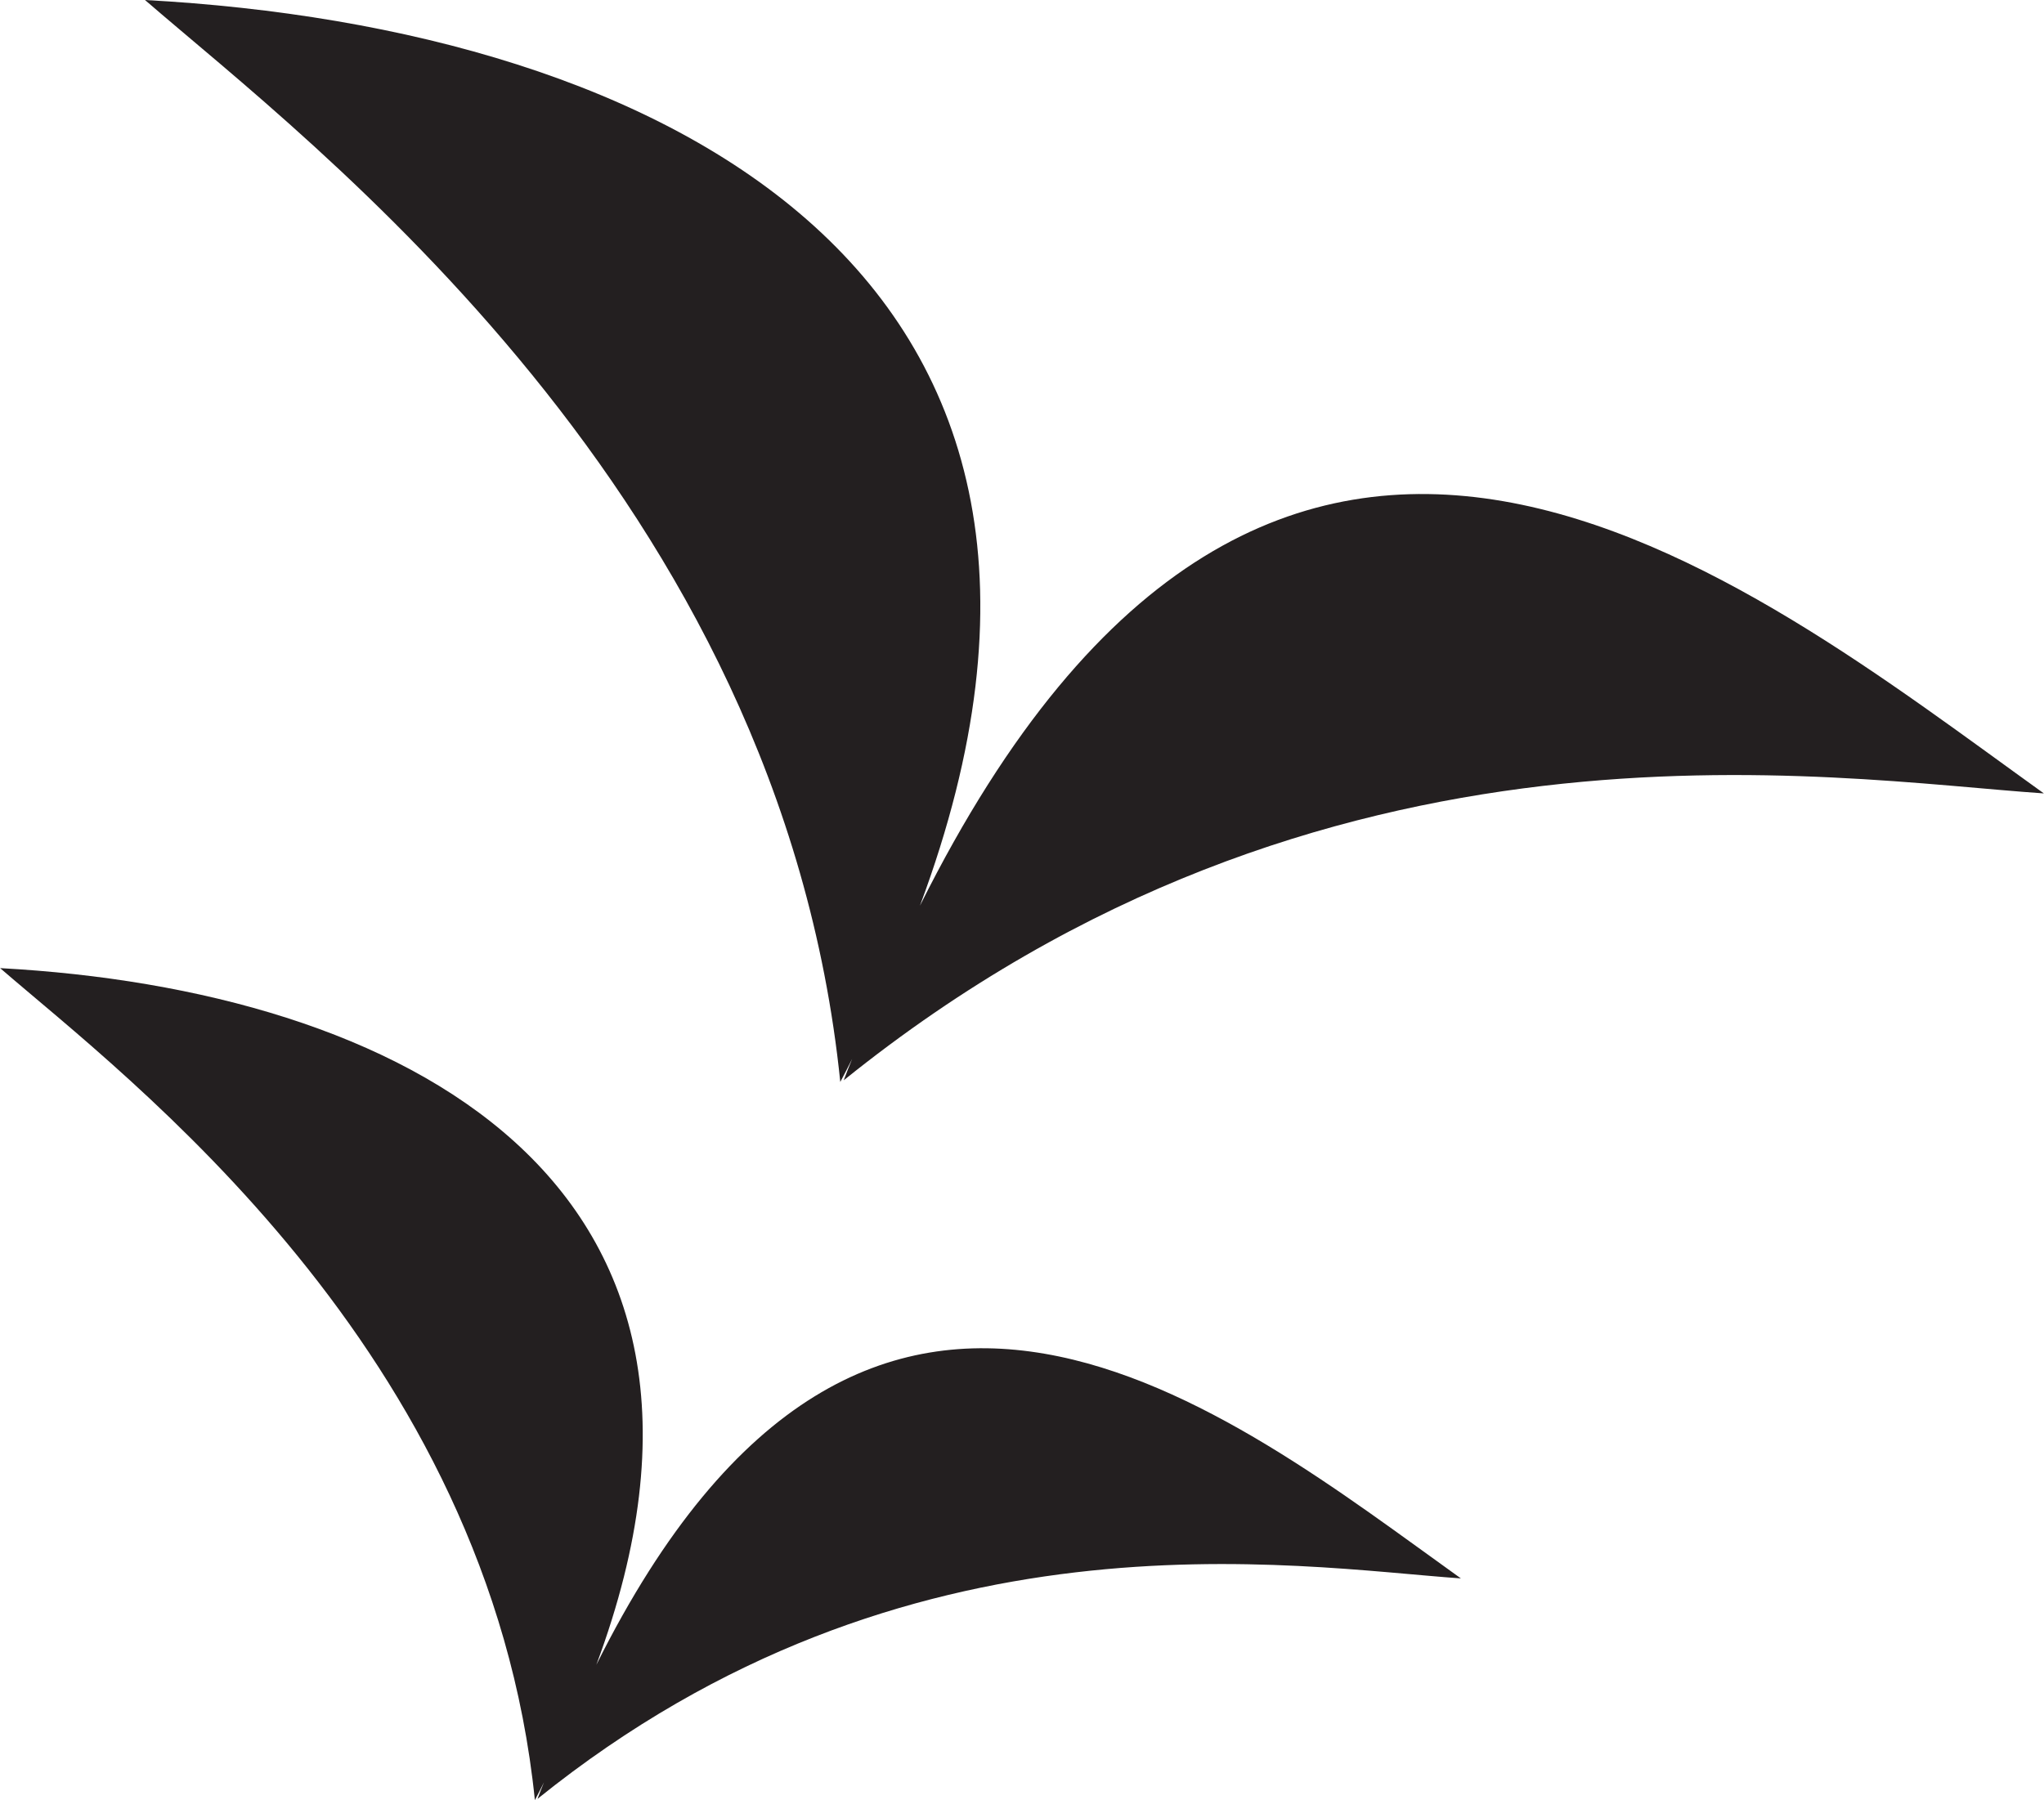
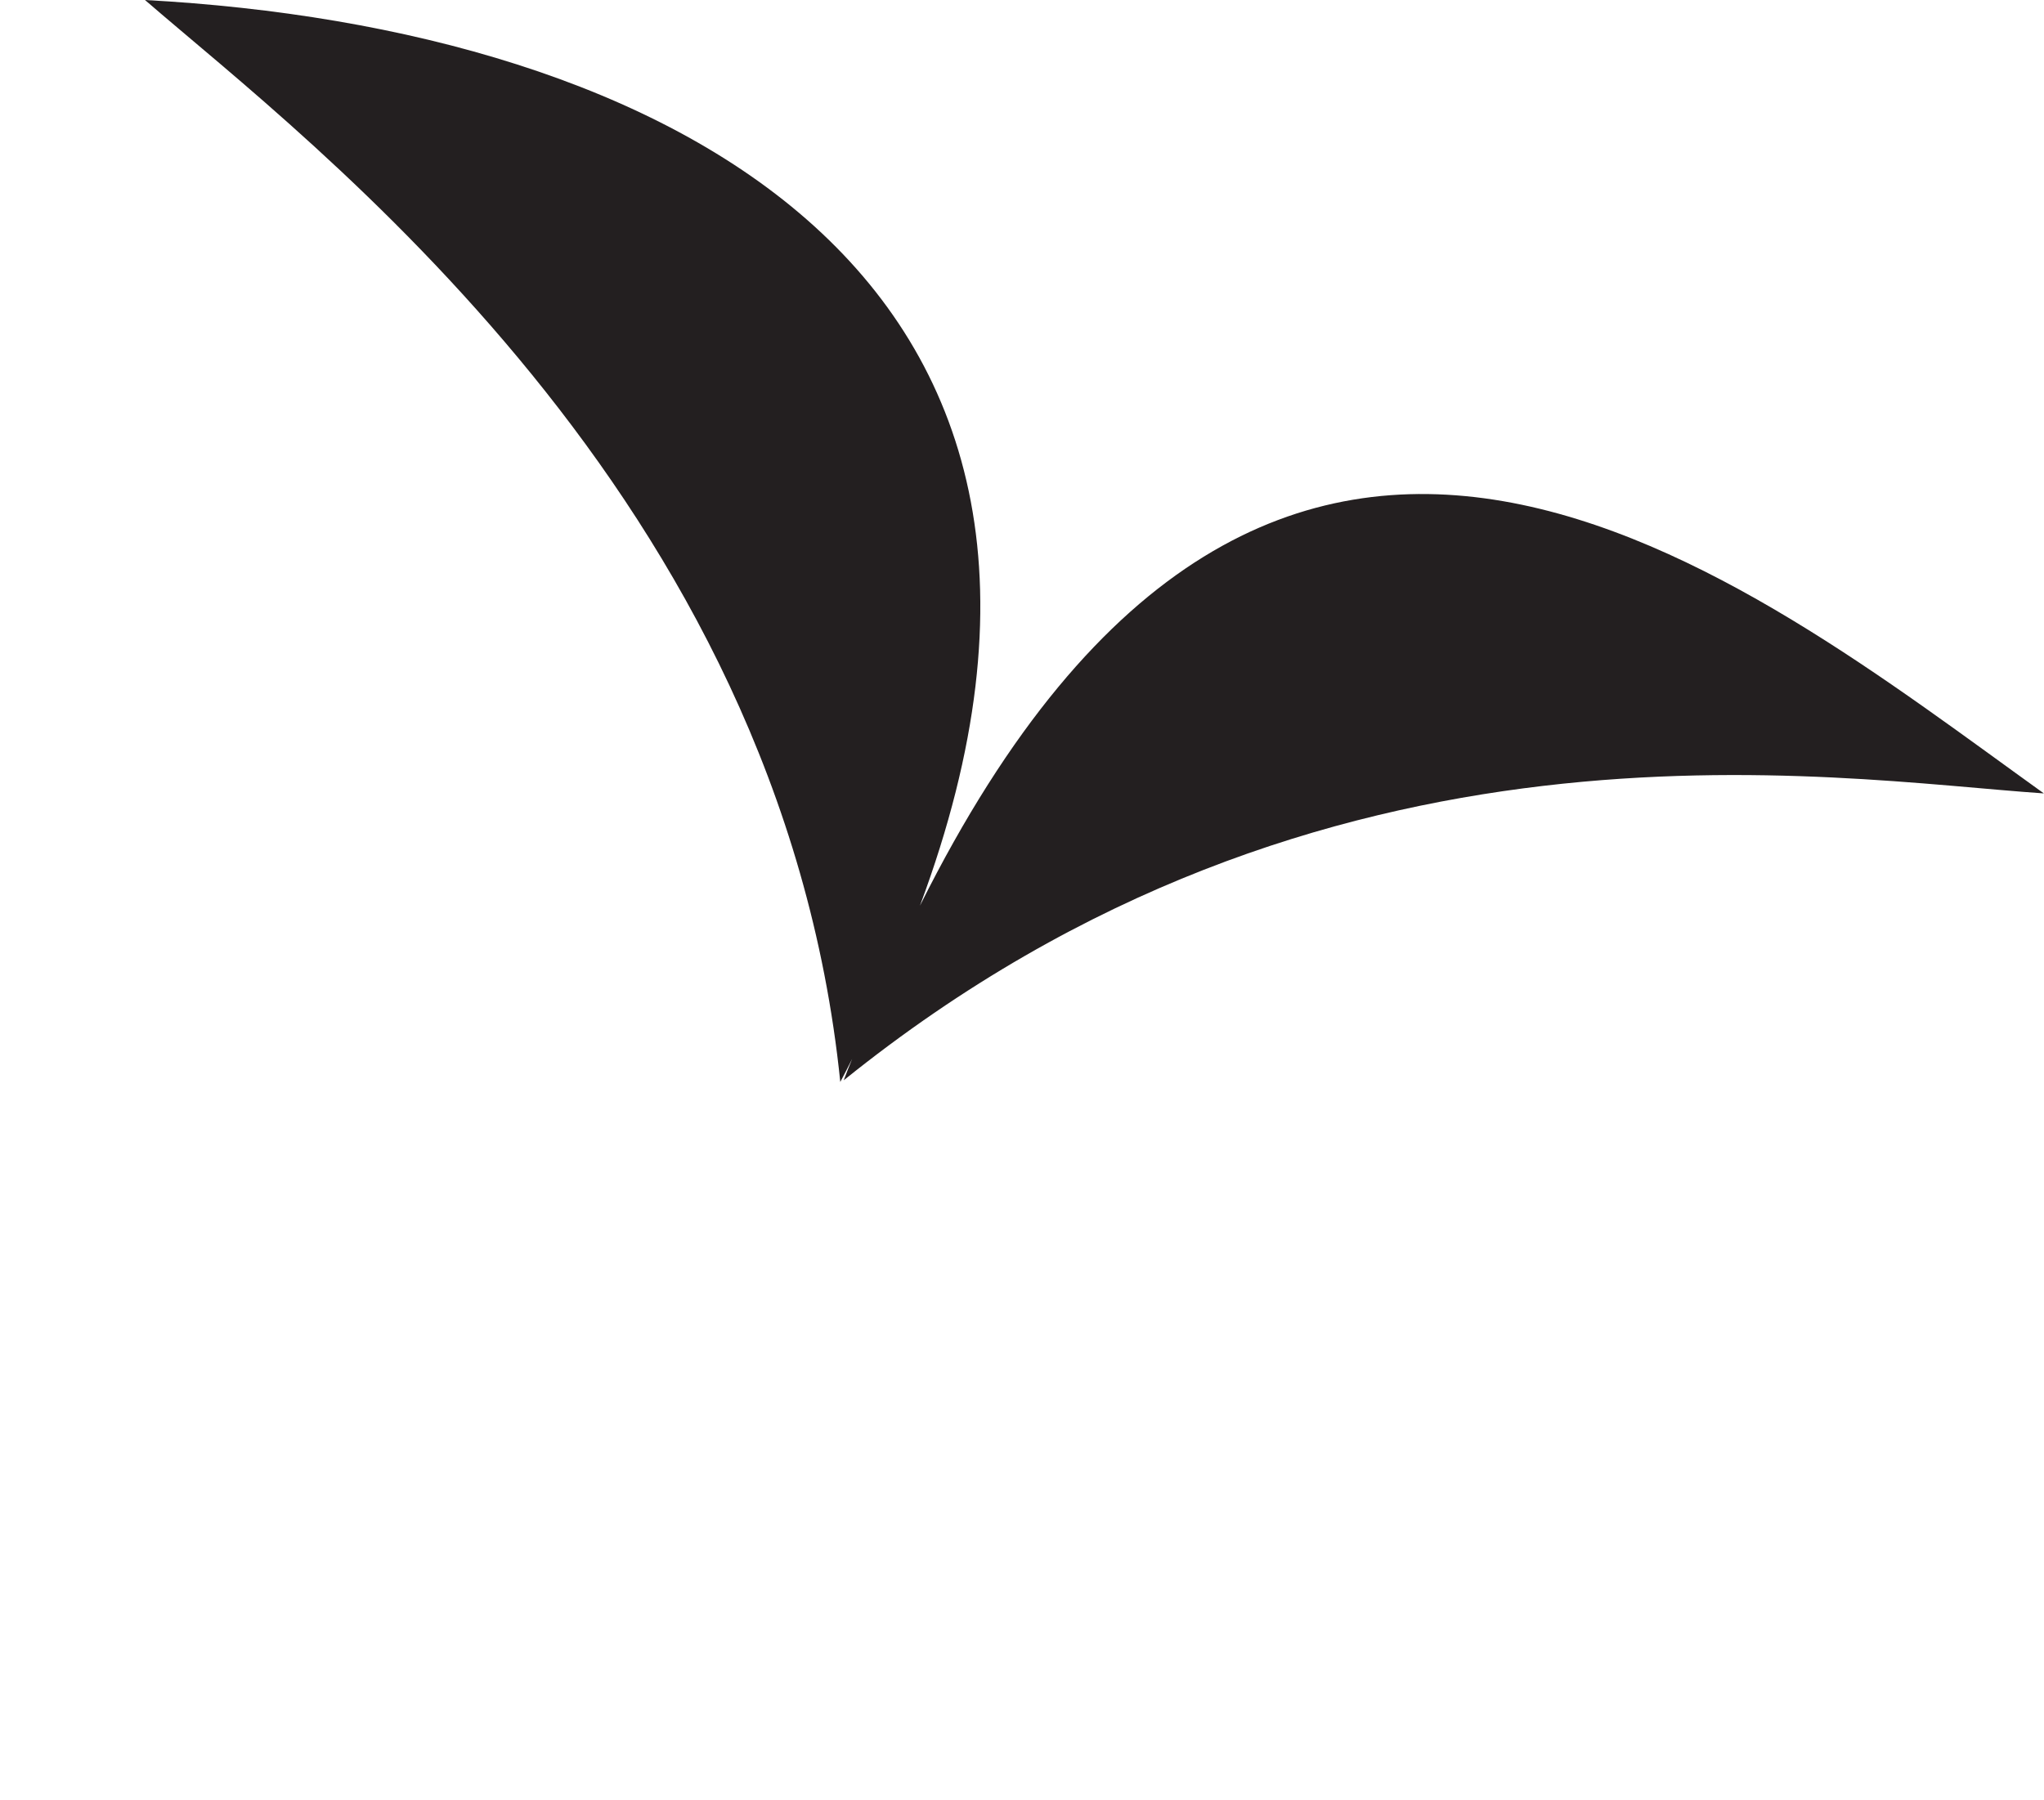
<svg xmlns="http://www.w3.org/2000/svg" data-bbox="0.01 0 148.29 130.64" viewBox="0 0 148.31 130.64" data-type="color">
  <g>
-     <path d="M38.81 130.64c.23-.43.44-.86.66-1.29-.16.4-.32.79-.47 1.2 26.86-21.65 54.87-16.85 67-16-16.77-12-42.86-33.57-62.73 6.27C56.4 85.55 28.84 71.82.01 70.26c9.17 7.94 35.45 27.63 38.8 60.38Z" fill="#231f20" data-color="1" />
    <path d="M60.97 78.52c.3-.56.58-1.11.86-1.67-.21.52-.41 1-.61 1.55 34.92-28.14 71.33-21.89 87.08-20.82-21.79-15.64-55.71-43.64-81.55 8.15C83.83 19.87 48 2.03 10.52 0c11.93 10.34 46.09 35.94 50.45 78.52Z" fill="#231f20" data-color="1" />
  </g>
</svg>